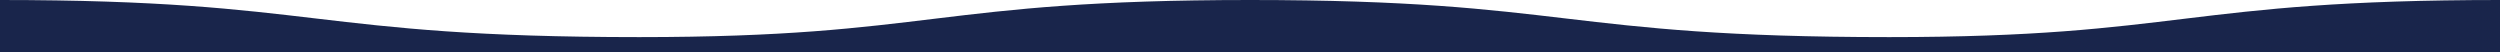
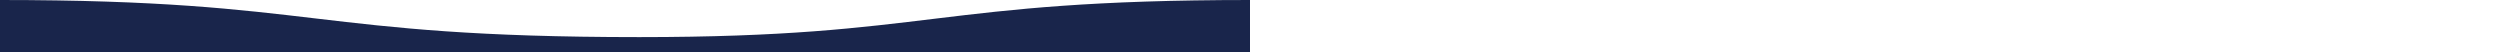
<svg xmlns="http://www.w3.org/2000/svg" viewBox="0 0 3840 80">
  <defs>
    <style>.cls-1{fill:#19254b;}</style>
  </defs>
  <title>liangbeibolang</title>
  <g id="图层_2" data-name="图层 2">
    <g id="图层_1-2" data-name="图层 1">
      <g id="图层_1-2-2" data-name="图层 1-2">
        <path class="cls-1" d="M0,0C492,0,477,57,982,57c450,0,453-57,938-57V80H0Z" />
      </g>
      <g id="图层_1-2-3" data-name="图层 1-2">
-         <path class="cls-1" d="M1920,0c492,0,477,57,982,57,450,0,453-57,938-57V80H1920Z" />
-       </g>
+         </g>
    </g>
  </g>
</svg>